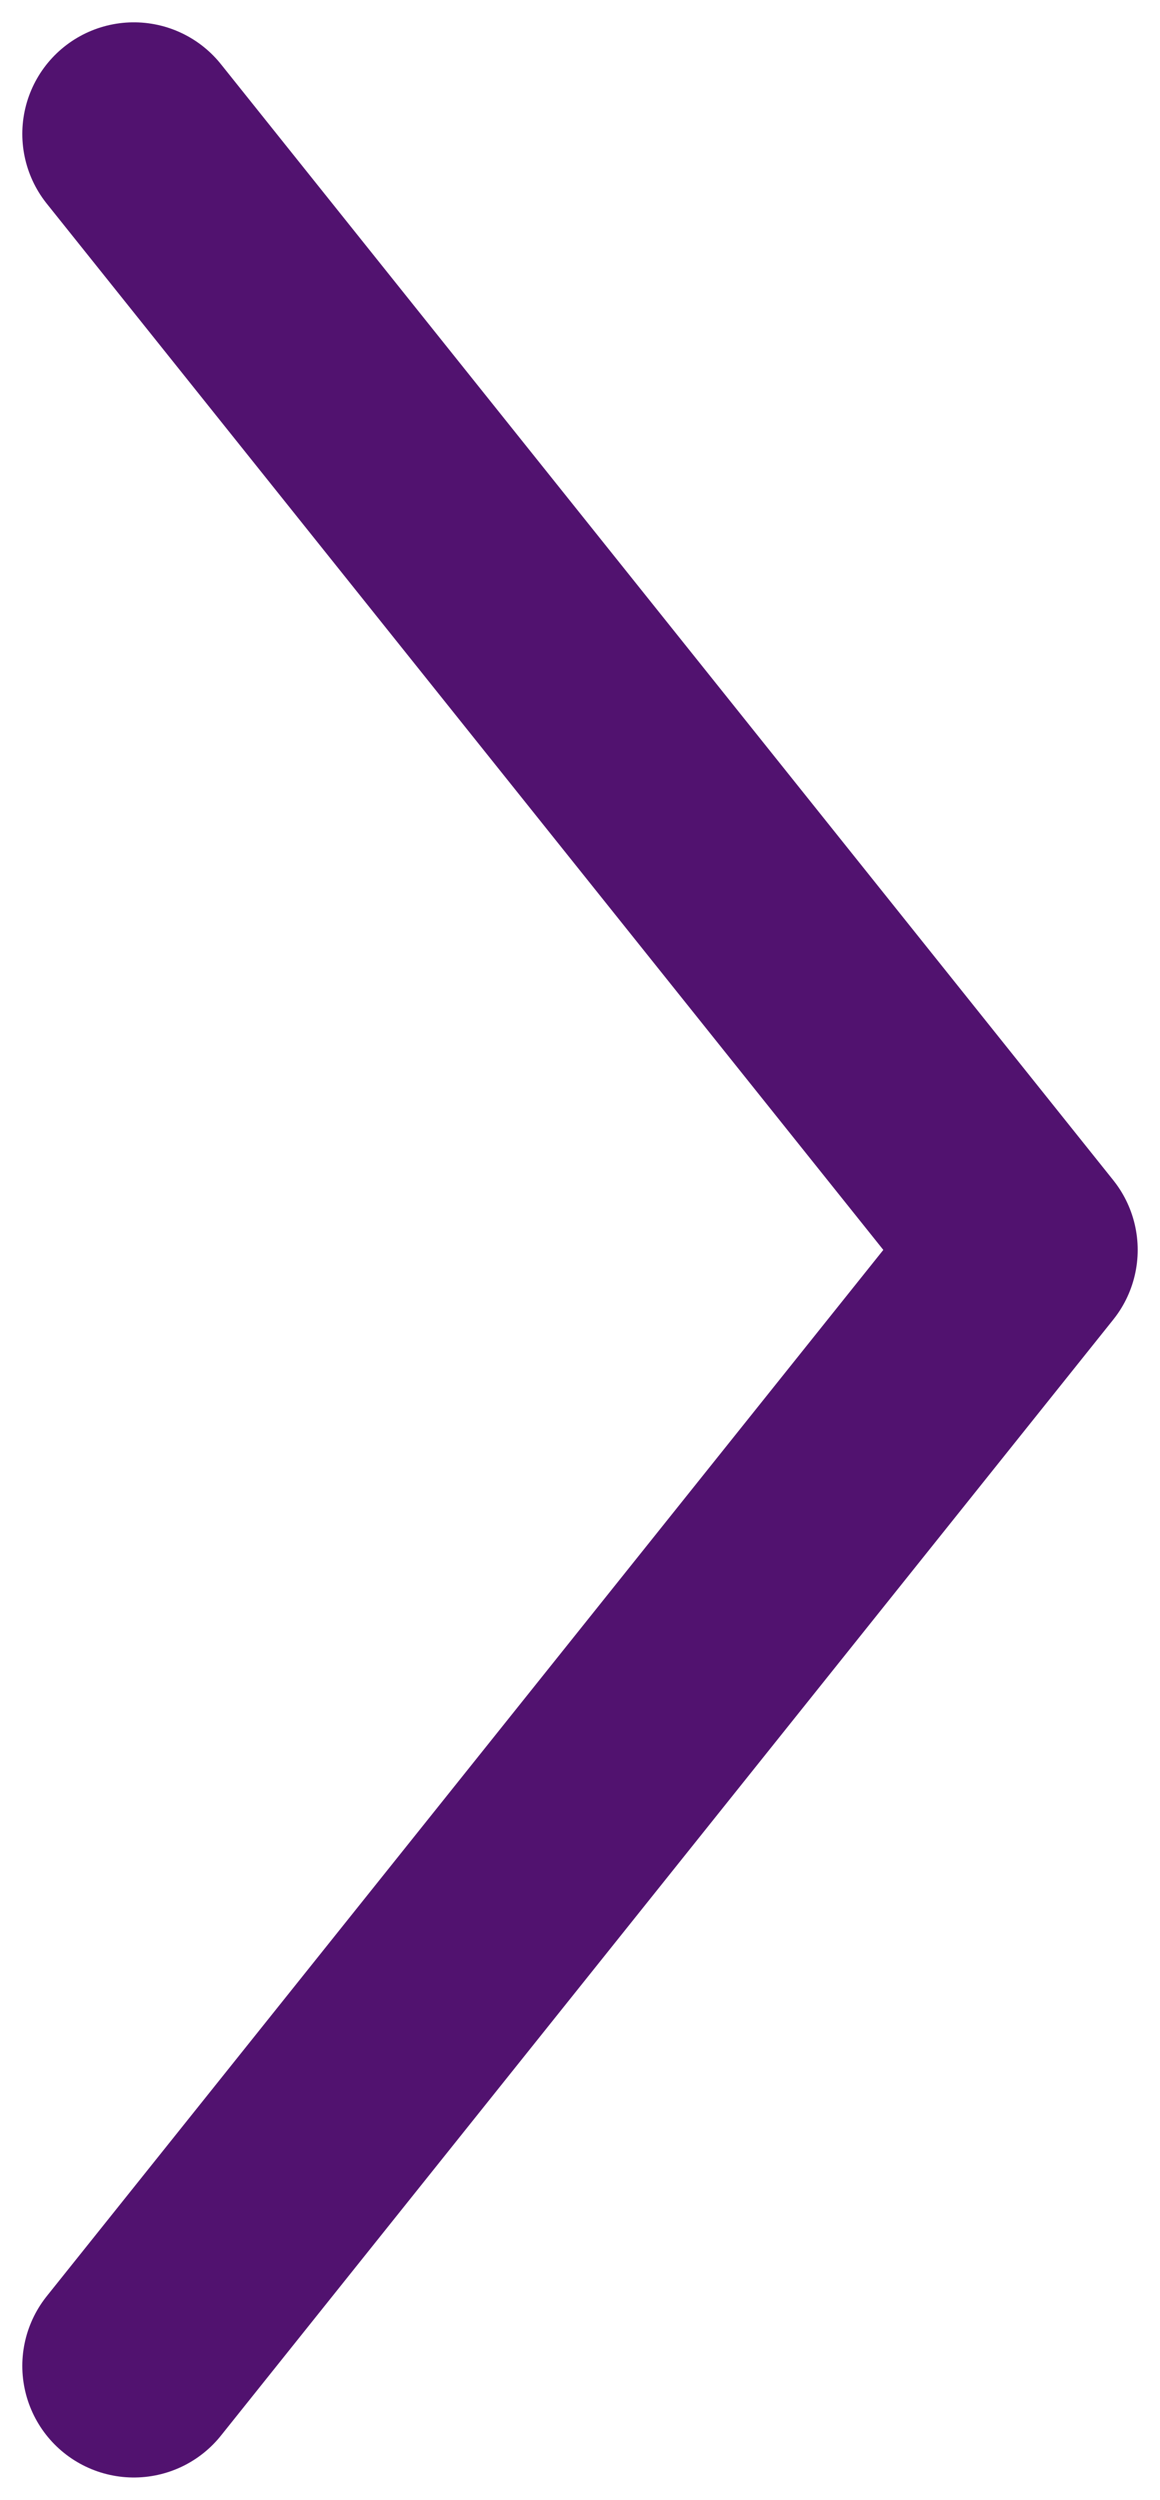
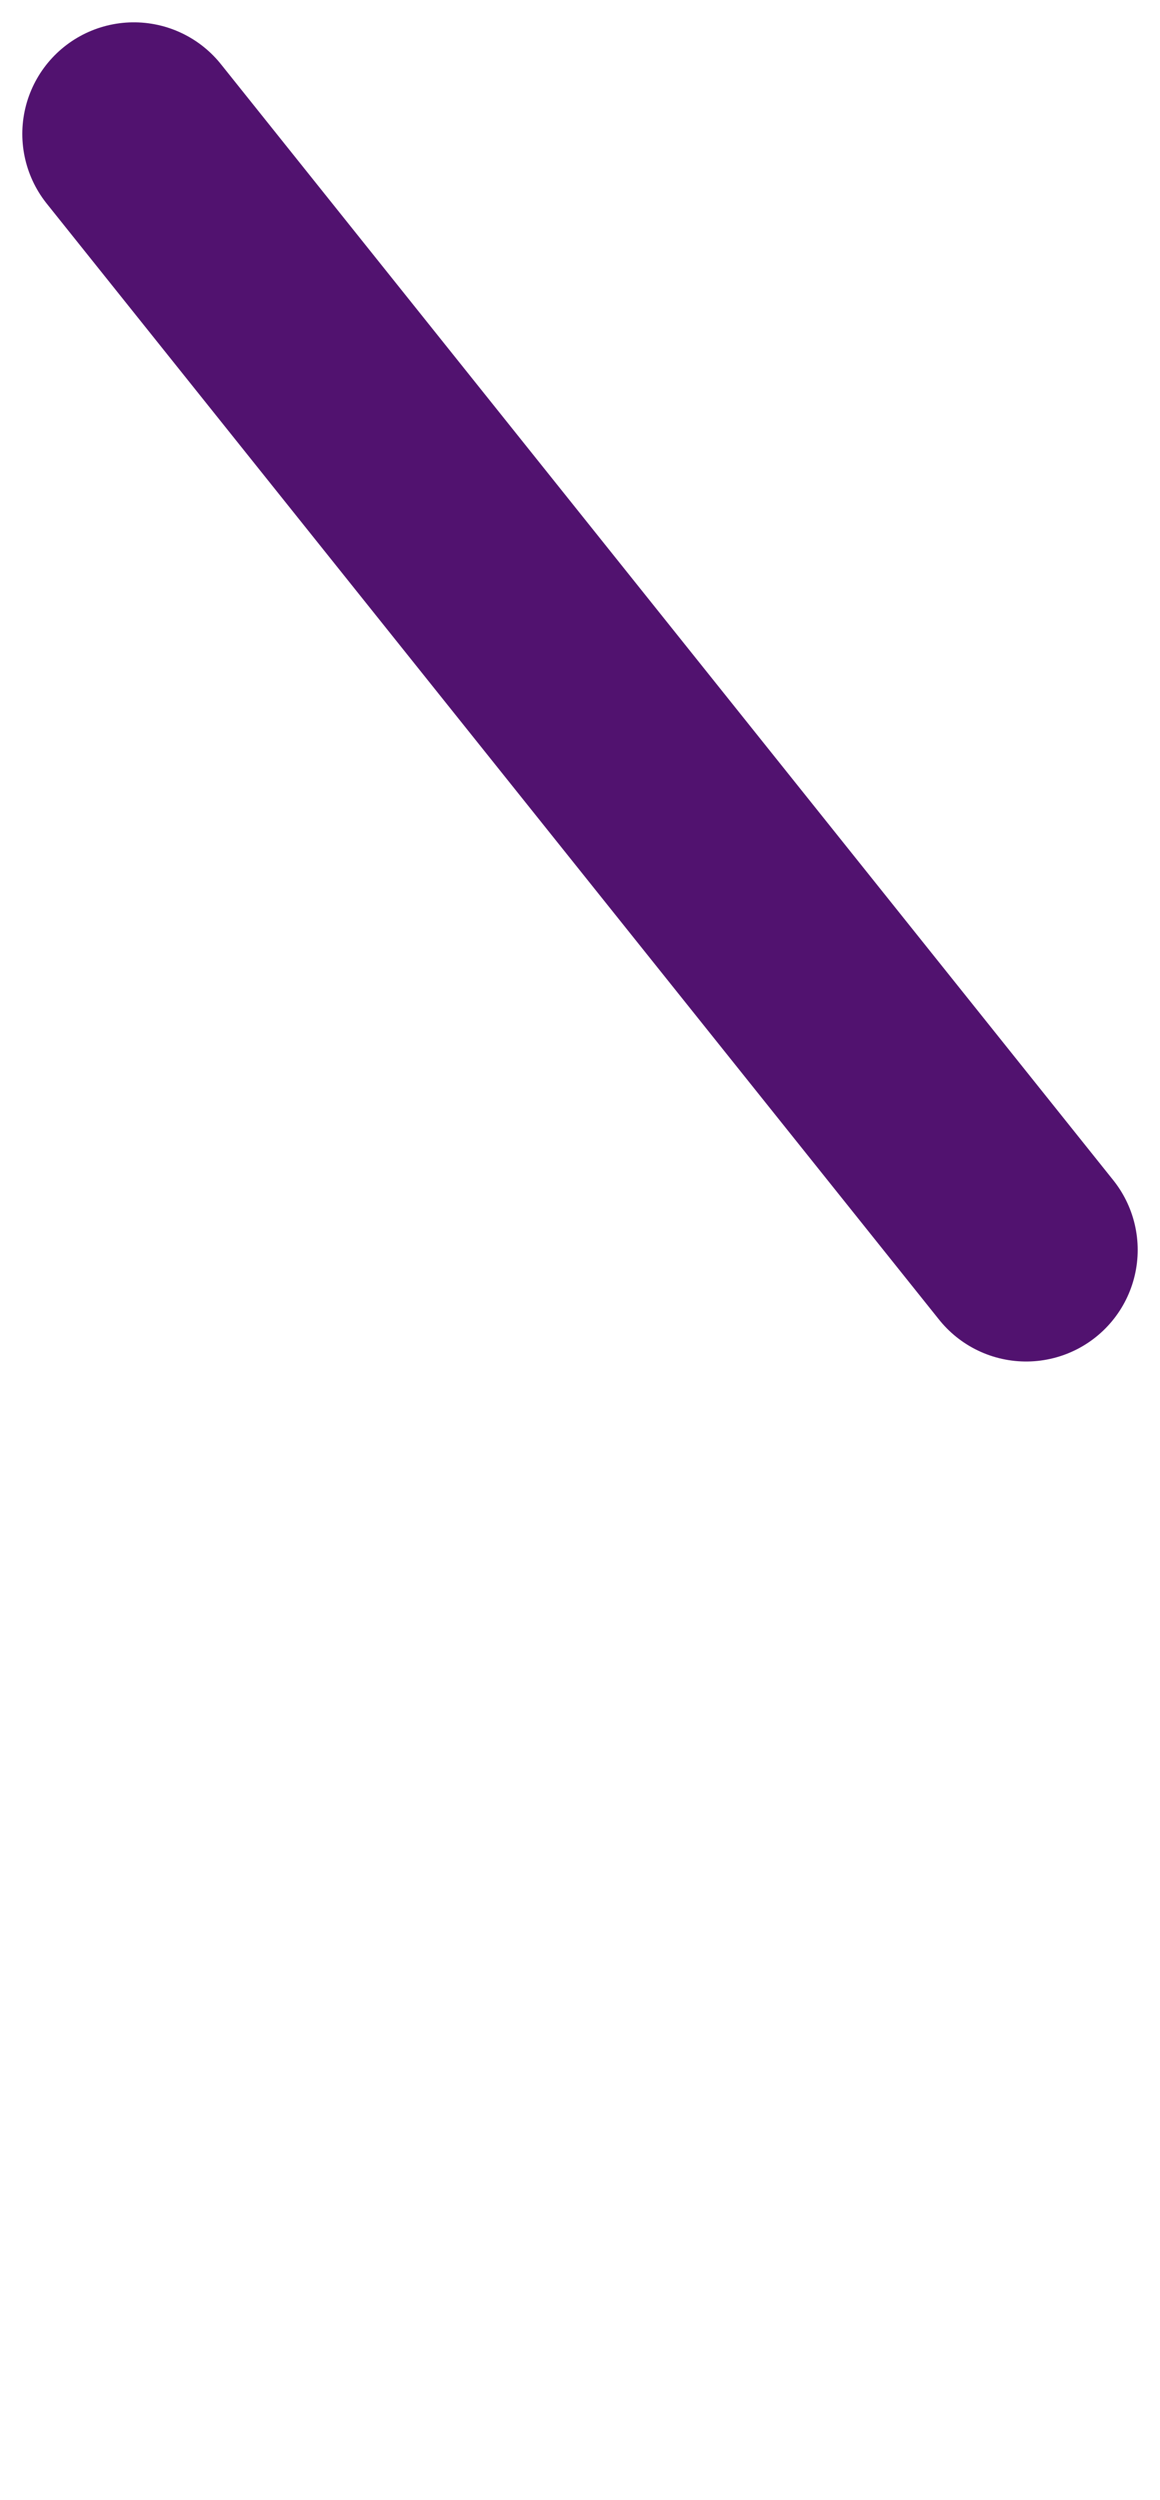
<svg xmlns="http://www.w3.org/2000/svg" width="26" height="56" viewBox="0 0 26 56" fill="none">
-   <path d="M3 3L23 28L3 53" stroke="#51126F" stroke-width="5" stroke-linecap="round" stroke-linejoin="round" />
+   <path d="M3 3L23 28" stroke="#51126F" stroke-width="5" stroke-linecap="round" stroke-linejoin="round" />
</svg>